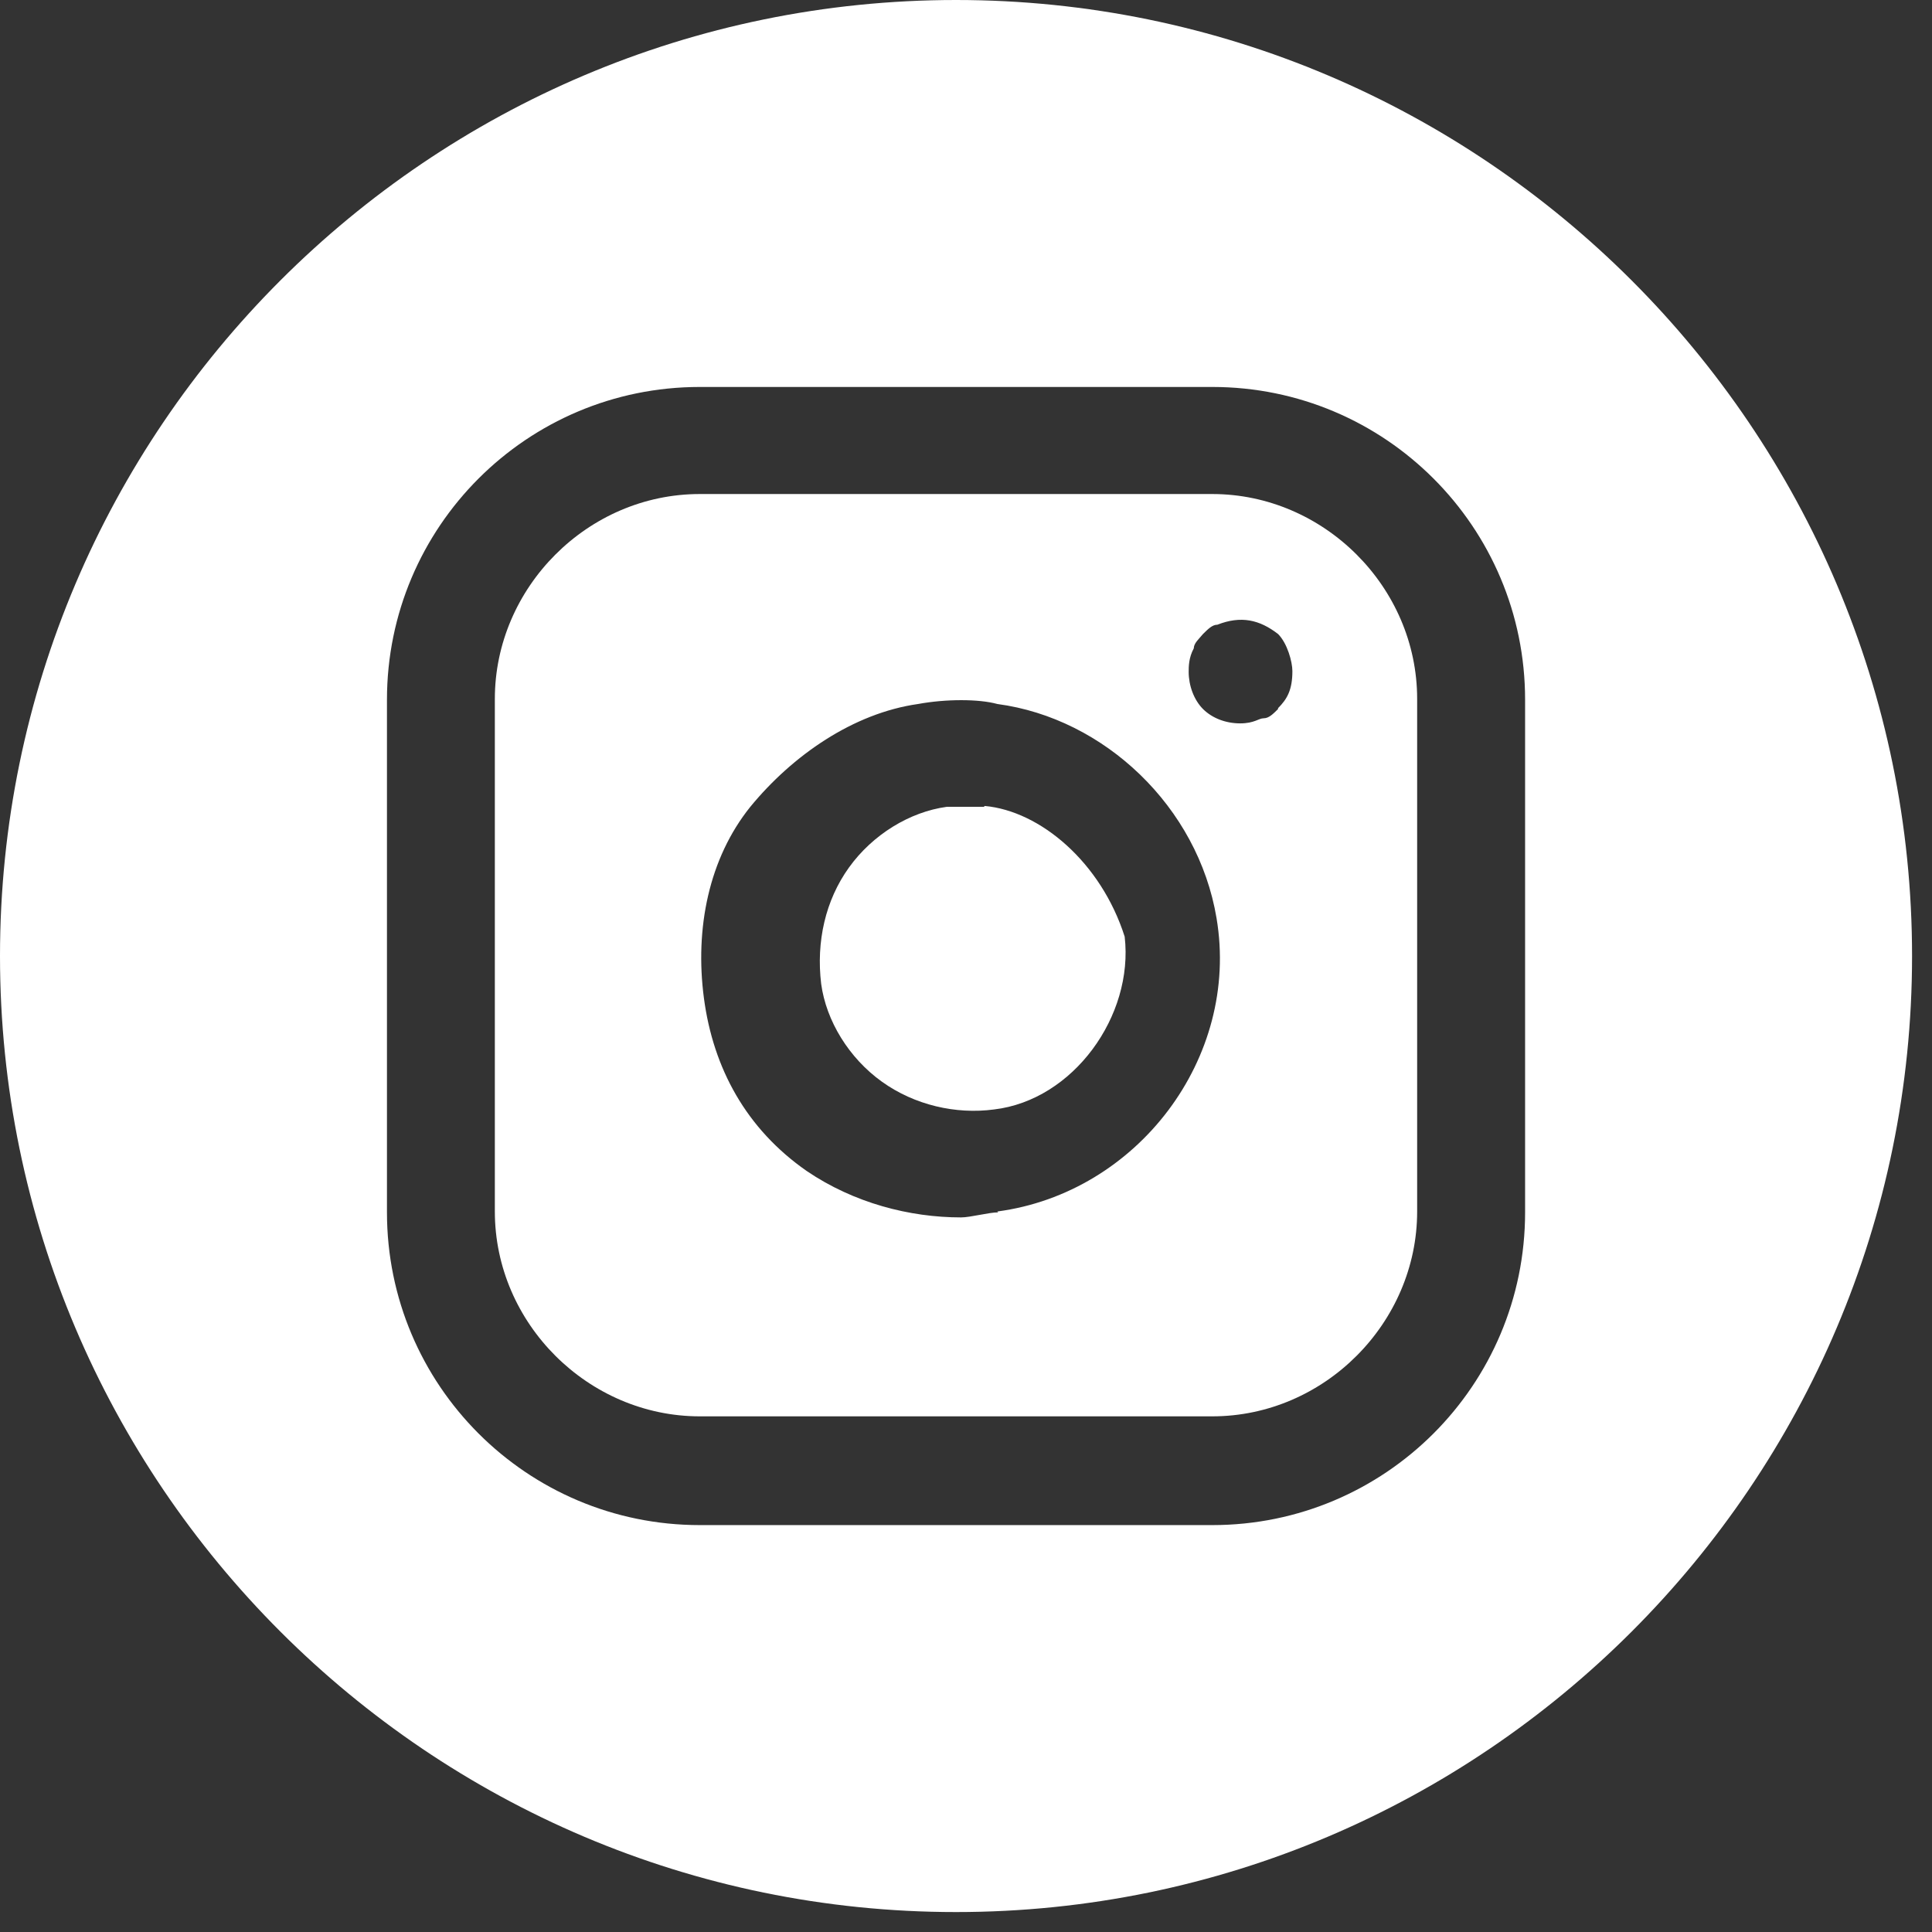
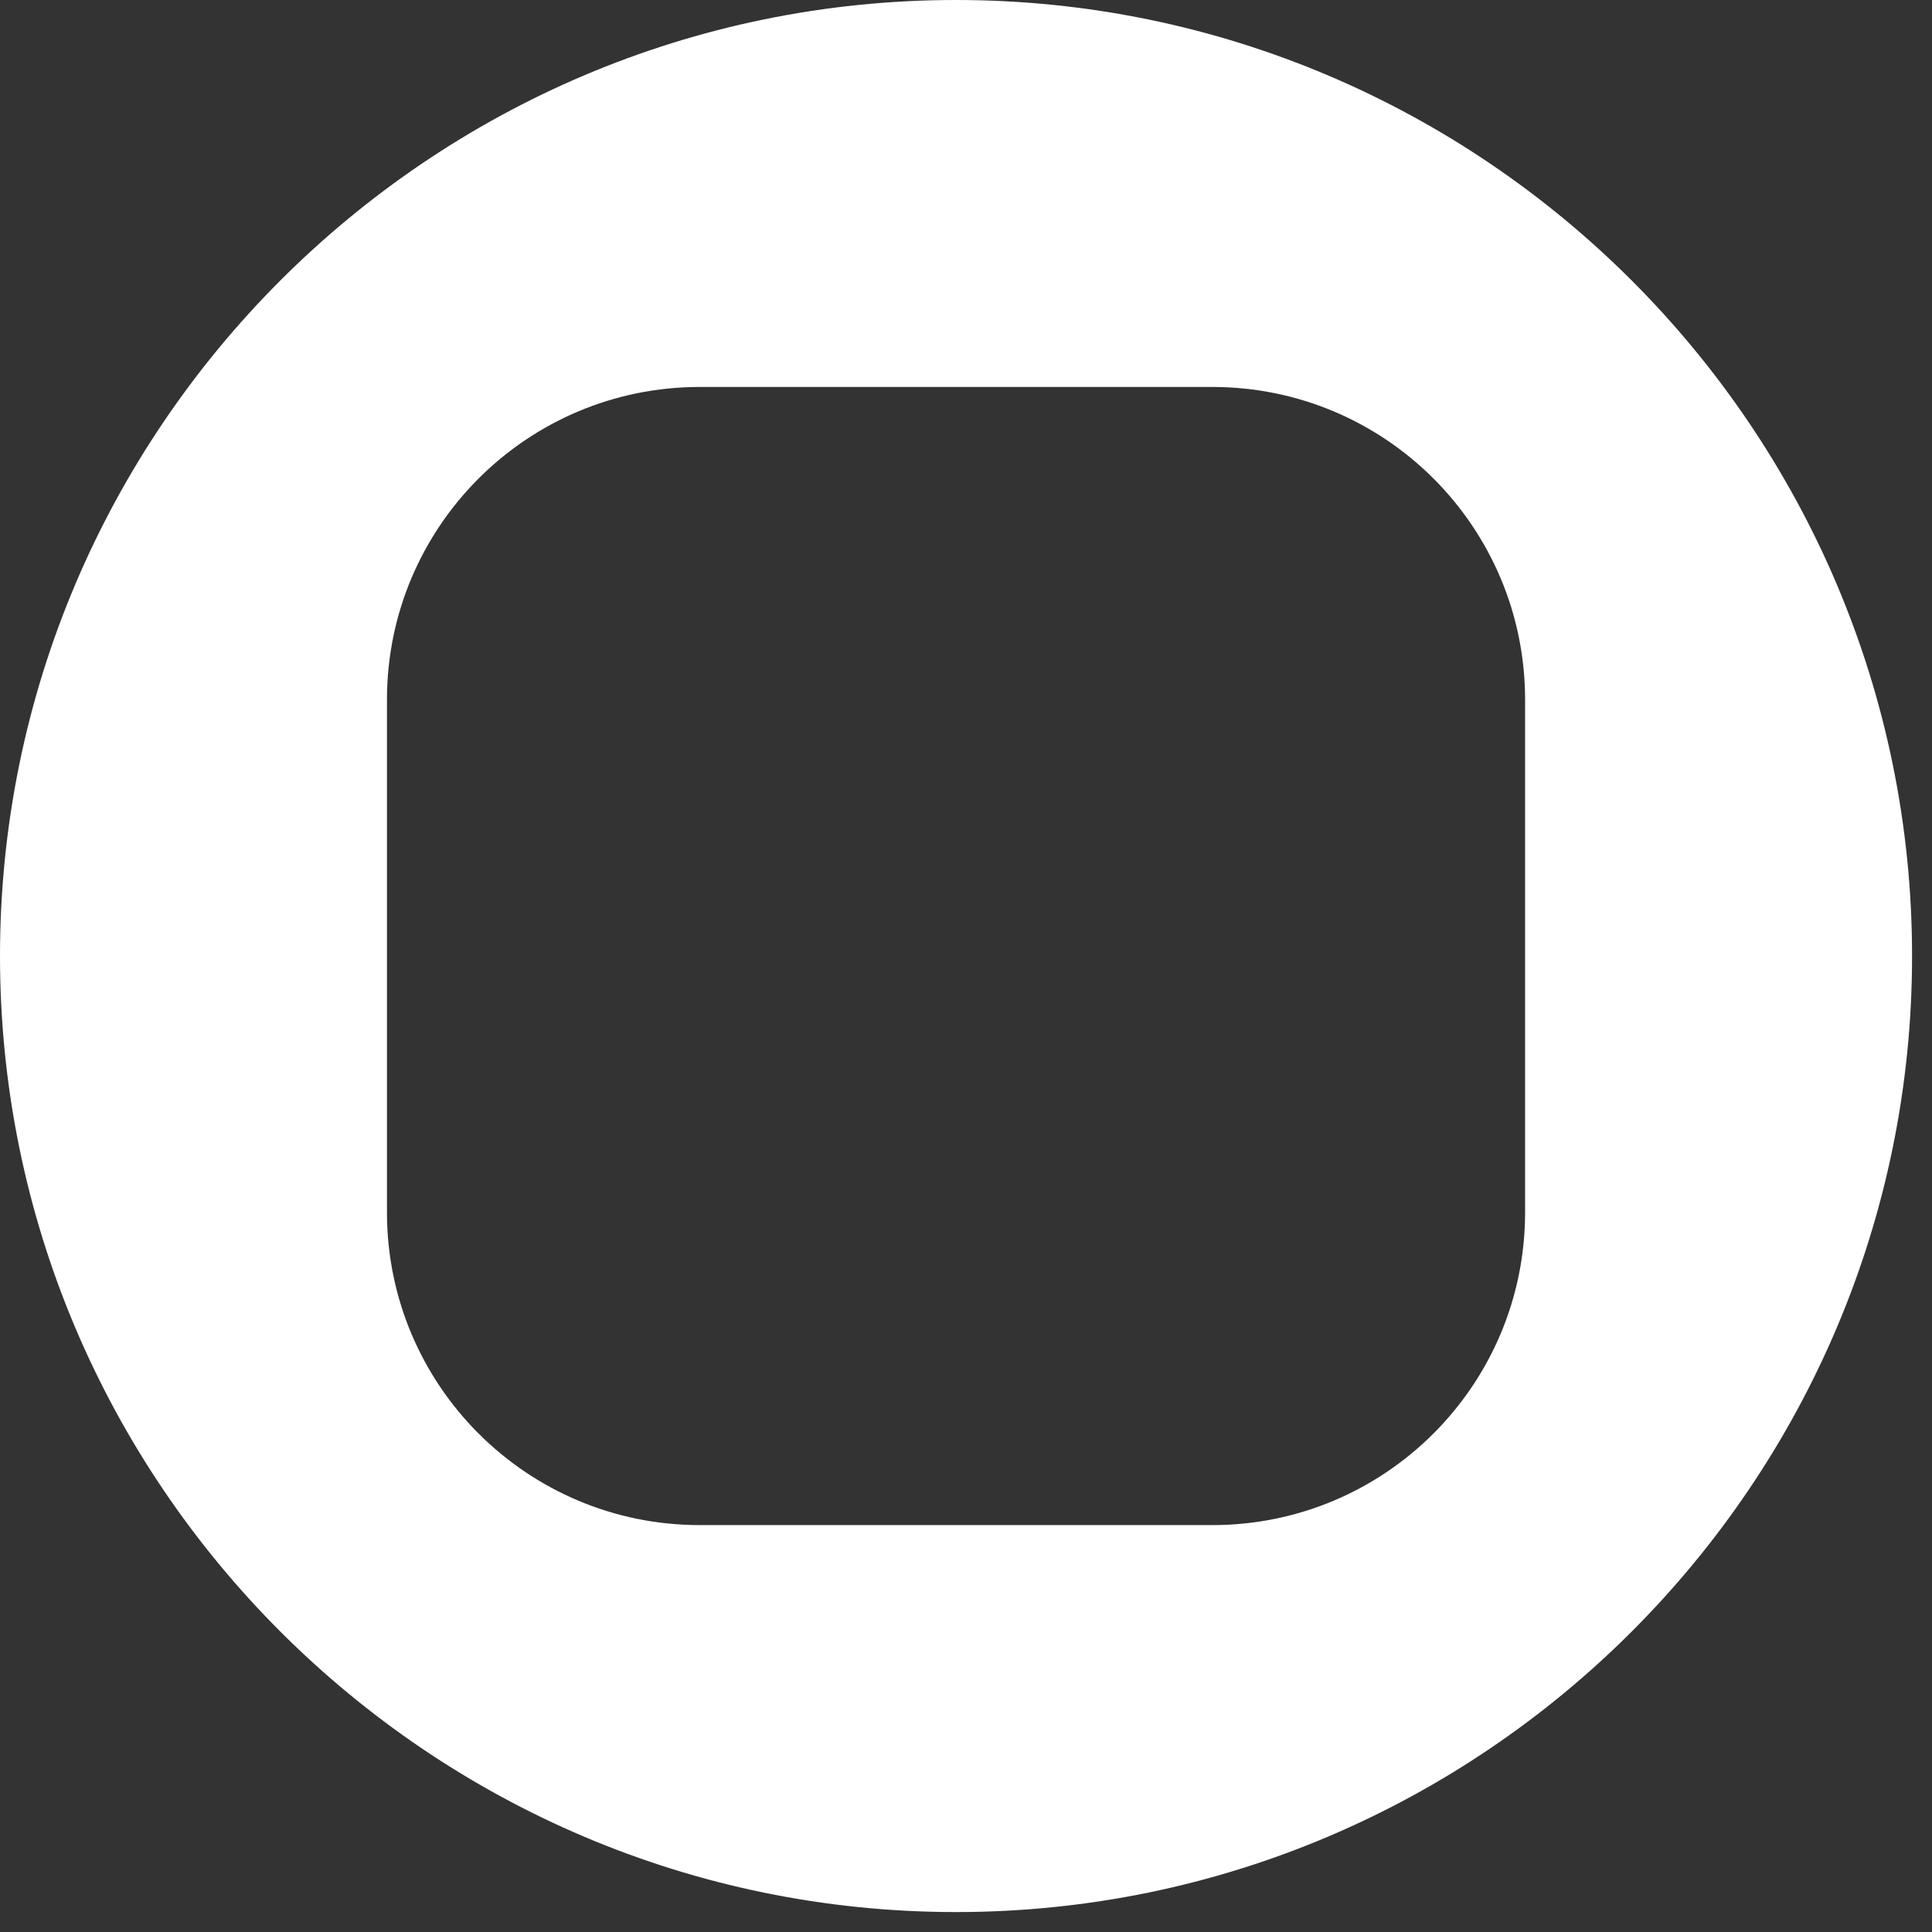
<svg xmlns="http://www.w3.org/2000/svg" width="31" height="31" viewBox="0 0 31 31" fill="none">
  <rect x="0" y="0" width="31" height="31" fill="#333333" stroke="none" />
-   <path d="M19.452 7.927H11.228C9.428 7.927 7.94 9.429 7.94 11.214V19.439C7.94 21.238 9.442 22.726 11.228 22.726H19.452C21.251 22.726 22.739 21.225 22.739 19.439V11.214C22.739 9.415 21.238 7.927 19.452 7.927ZM16.016 19.453C15.867 19.453 15.57 19.534 15.421 19.534C14.596 19.534 13.703 19.304 12.945 18.79C11.972 18.113 11.444 17.139 11.295 16.017C11.146 14.894 11.376 13.771 12.039 12.946C12.716 12.121 13.69 11.444 14.731 11.296C15.178 11.214 15.705 11.214 16.003 11.296C17.721 11.525 19.222 12.946 19.52 14.732C19.899 16.977 18.248 19.141 16.003 19.439L16.016 19.453ZM20.507 11.377C20.426 11.458 20.358 11.525 20.277 11.525C20.196 11.525 20.129 11.607 19.899 11.607C19.669 11.607 19.452 11.525 19.303 11.377C19.155 11.228 19.073 10.998 19.073 10.781C19.073 10.7 19.073 10.552 19.155 10.403C19.155 10.322 19.236 10.254 19.303 10.173C19.385 10.092 19.452 10.024 19.533 10.024C19.912 9.875 20.21 9.943 20.507 10.173C20.656 10.322 20.737 10.619 20.737 10.768C20.737 11.066 20.656 11.214 20.507 11.363V11.377Z" fill="white" />
-   <path d="M15.787 12.946H15.191C14.596 13.027 14.001 13.392 13.622 13.92C13.243 14.447 13.095 15.11 13.176 15.786C13.257 16.382 13.622 16.977 14.15 17.356C14.677 17.734 15.34 17.883 15.949 17.802C17.221 17.653 18.194 16.3 18.046 15.029C17.667 13.838 16.693 13.013 15.8 12.932L15.787 12.946Z" fill="white" />
  <path d="M15.34 0C6.885 0 0 6.885 0 15.34C0 23.795 6.885 30.68 15.34 30.68C23.795 30.68 30.68 23.795 30.68 15.34C30.68 6.885 23.795 0 15.34 0ZM24.471 19.452C24.471 22.225 22.225 24.471 19.452 24.471H11.228C8.455 24.471 6.209 22.225 6.209 19.452V11.228C6.209 8.455 8.455 6.209 11.228 6.209H19.452C22.225 6.209 24.471 8.455 24.471 11.228V19.452Z" fill="white" />
</svg>